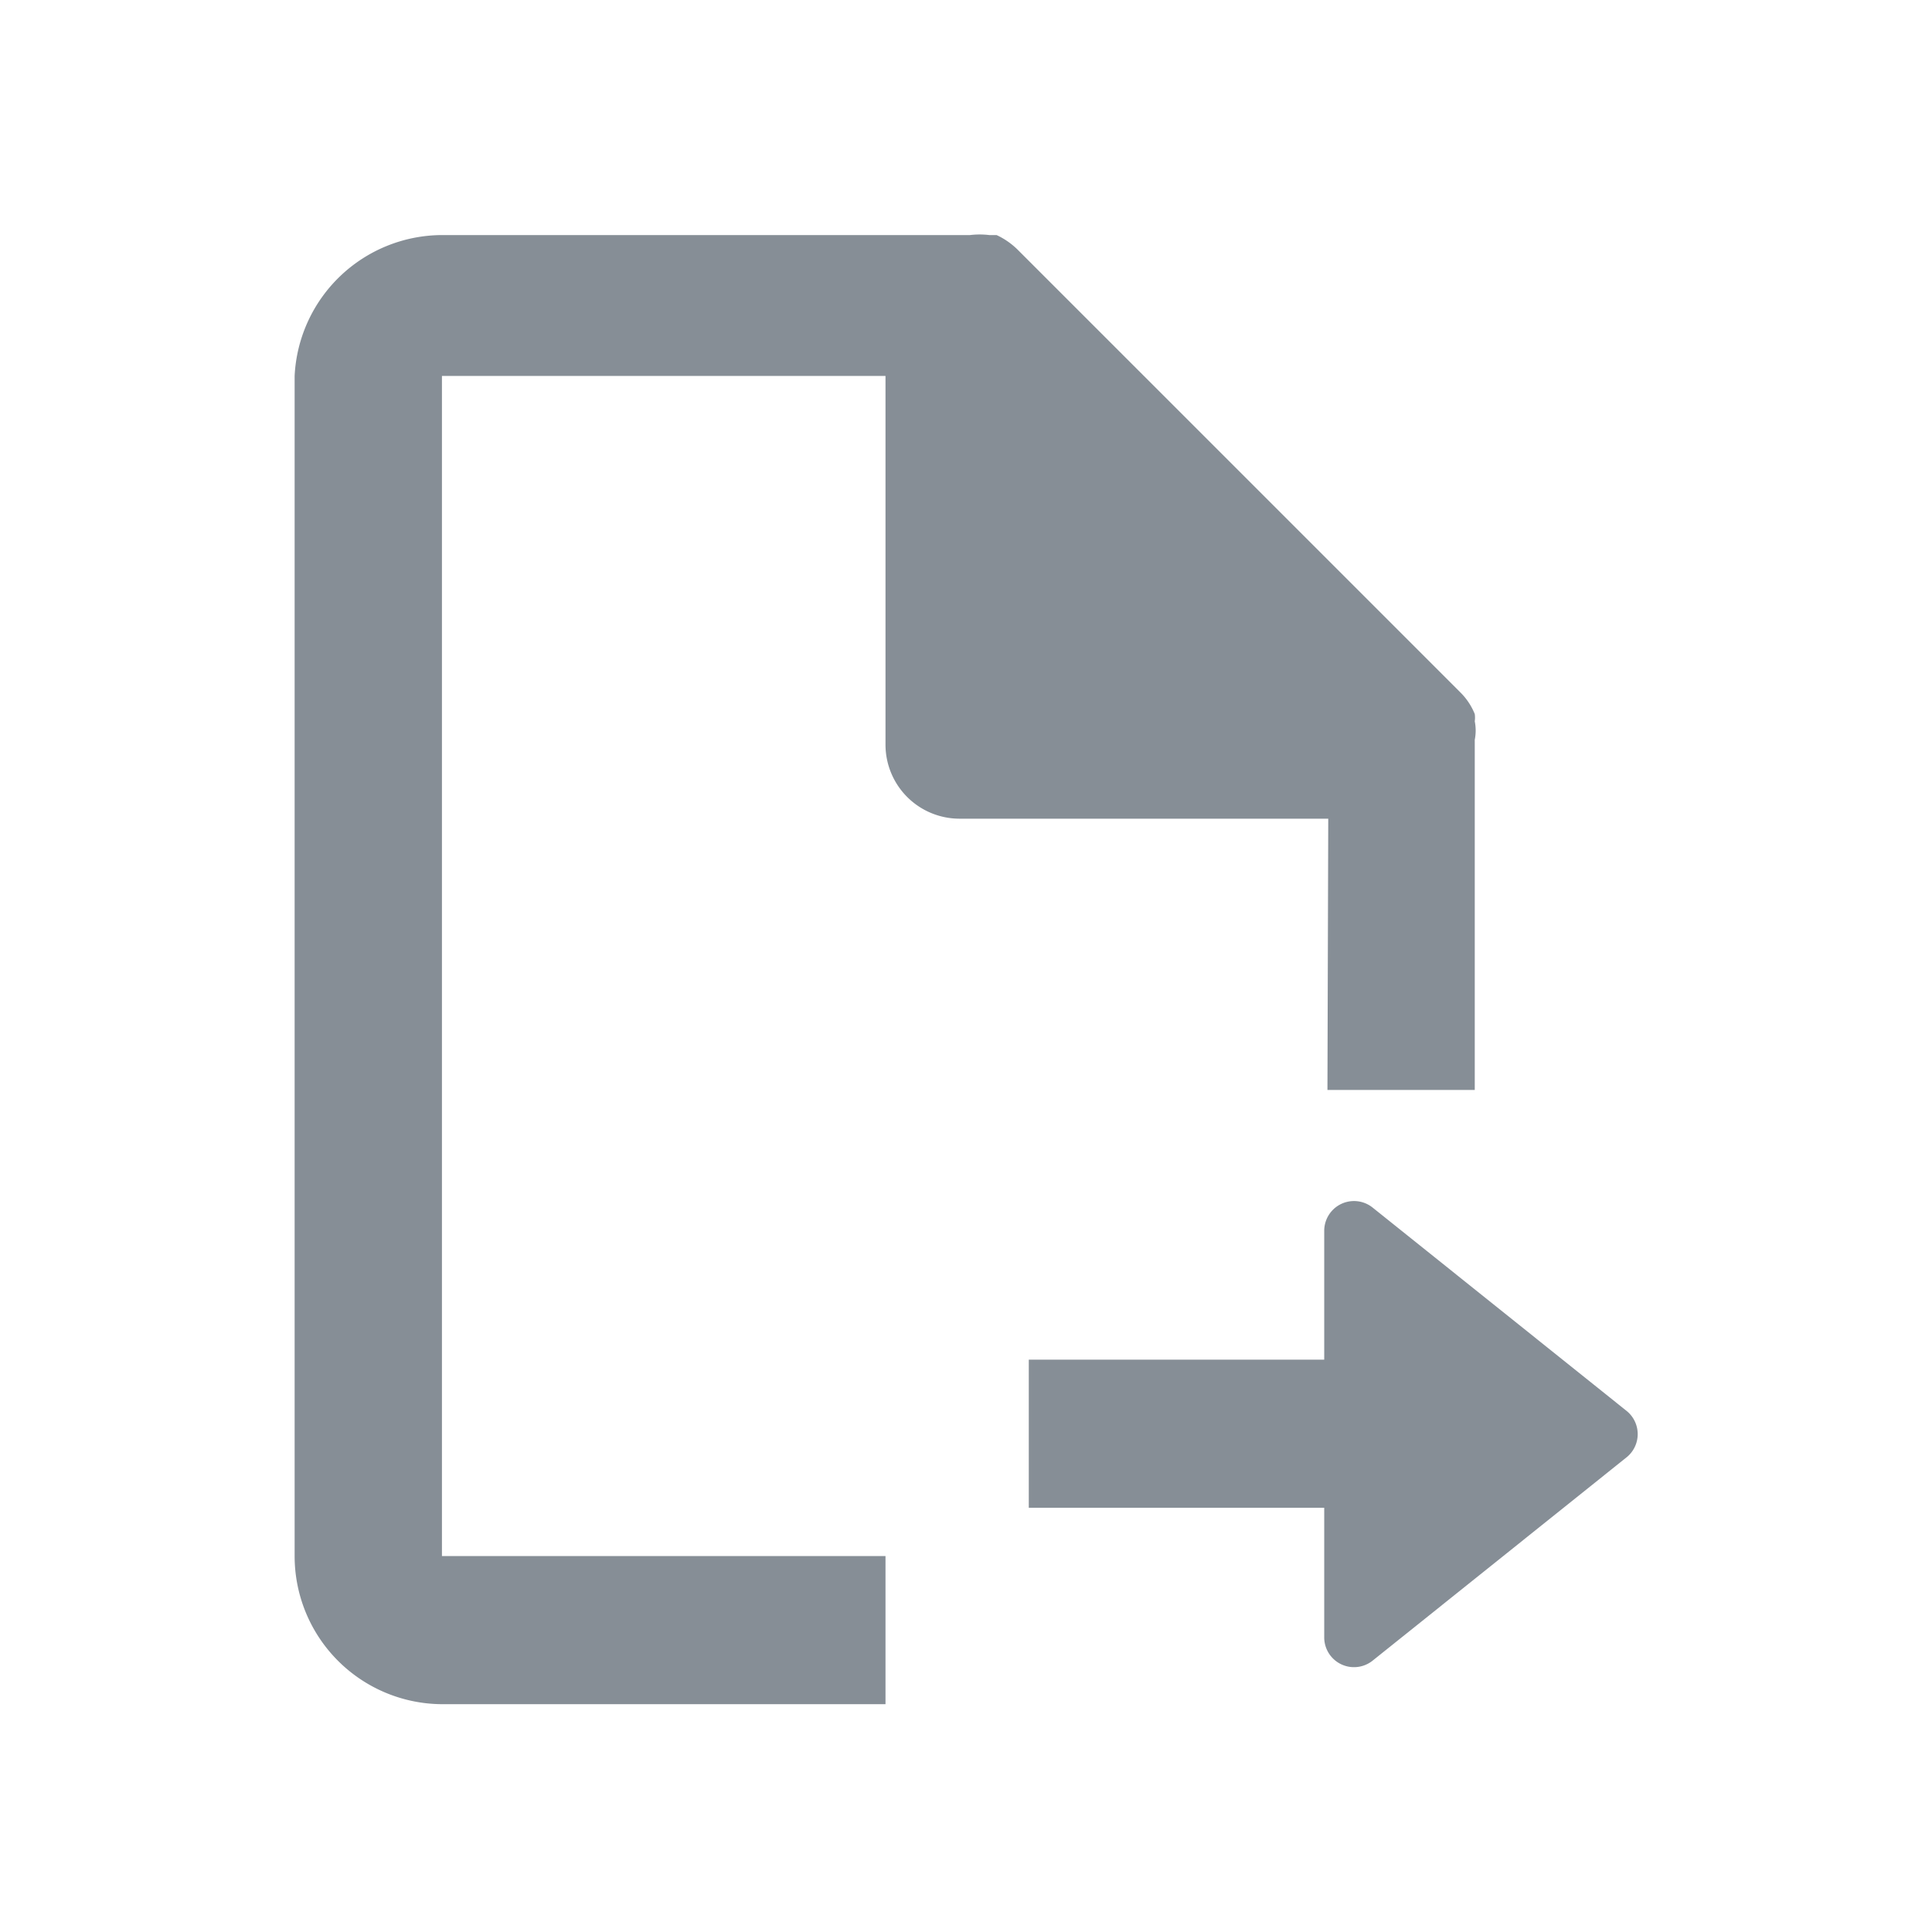
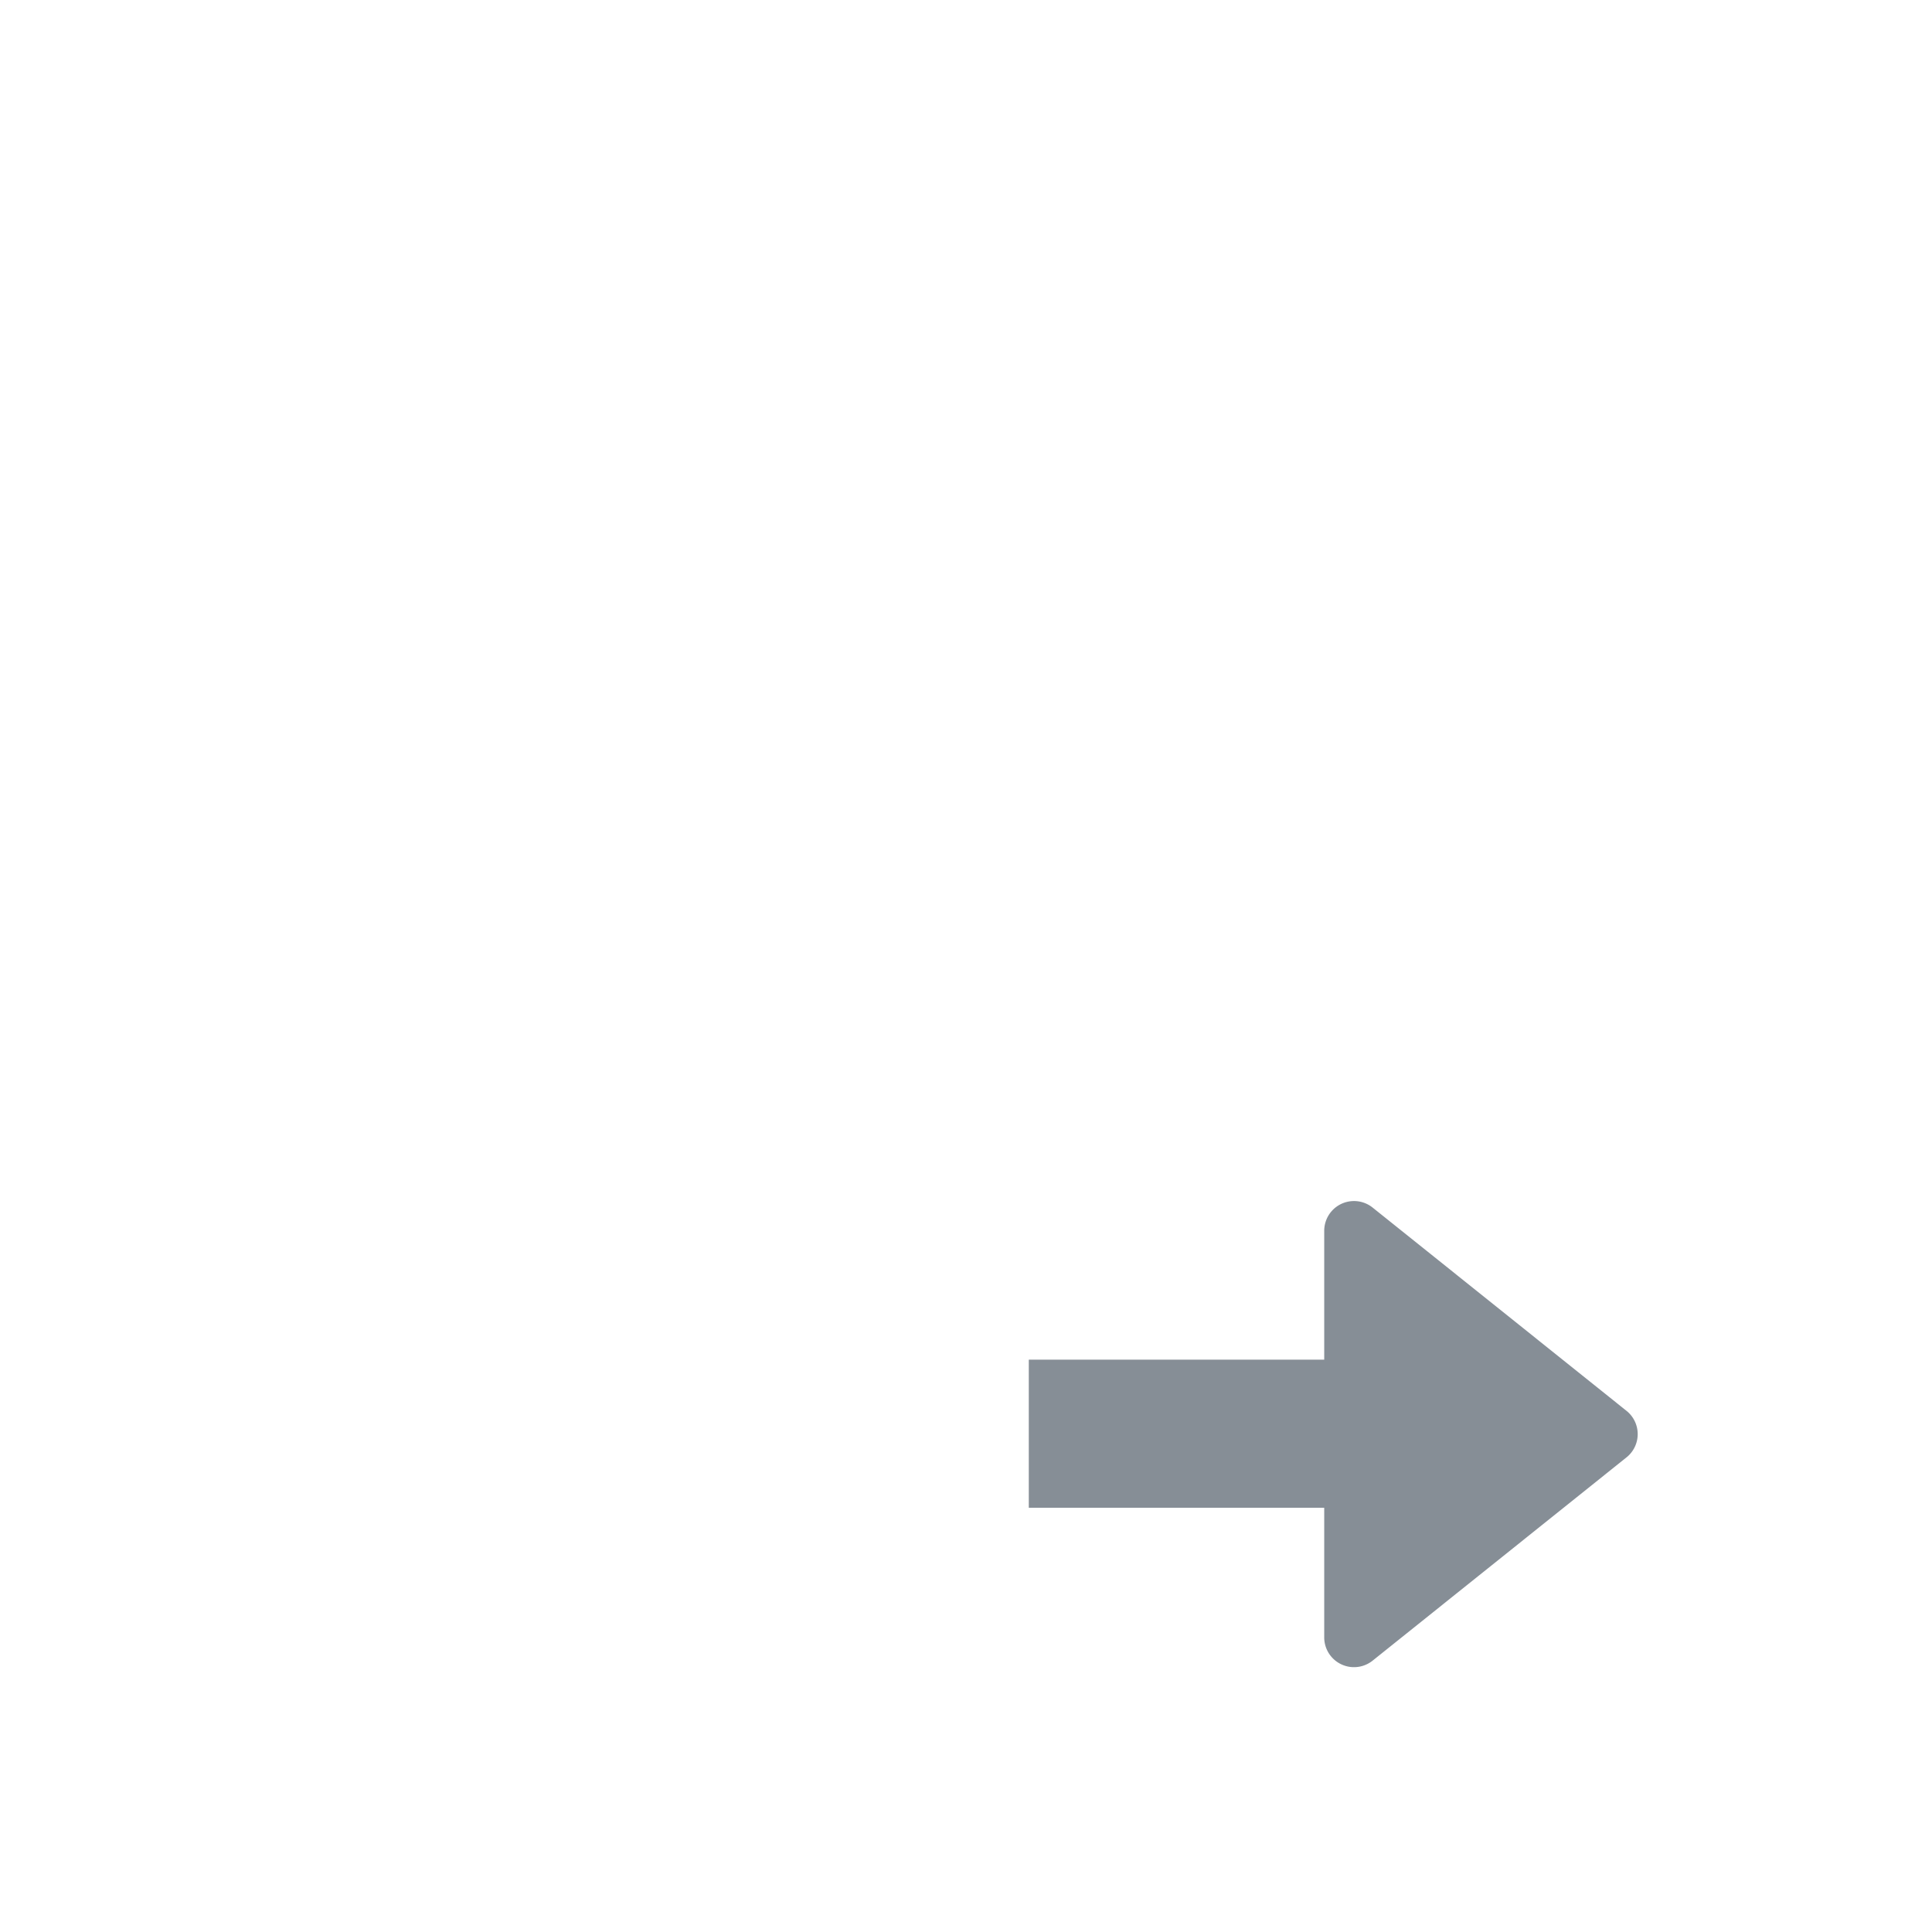
<svg xmlns="http://www.w3.org/2000/svg" data-name="Layer 1" viewBox="0 0 24 24">
  <defs>
    <style>.cls-1{fill:#868e96;}</style>
  </defs>
-   <path class="cls-1" d="M16.49,13.54h1.83V9.25s0,0,0-.06a.59.59,0,0,0,0-.23.32.32,0,0,0,0-.09.8.8,0,0,0-.18-.27l-5.5-5.5a.93.93,0,0,0-.26-.18l-.09,0a1,1,0,0,0-.24,0l-.05,0H5.49A1.84,1.84,0,0,0,3.66,4.67V19.33a1.84,1.84,0,0,0,1.83,1.84H11V19.33H5.49V4.67H11V9.25a.92.92,0,0,0,.92.92h4.58Z" />
  <path class="cls-1" d="M20.21,17.53,17.05,15a.37.37,0,0,0-.6.29v1.6H12.78v1.84h3.67v1.61a.37.37,0,0,0,.6.29l3.16-2.53A.37.37,0,0,0,20.21,17.53Z" />
</svg>